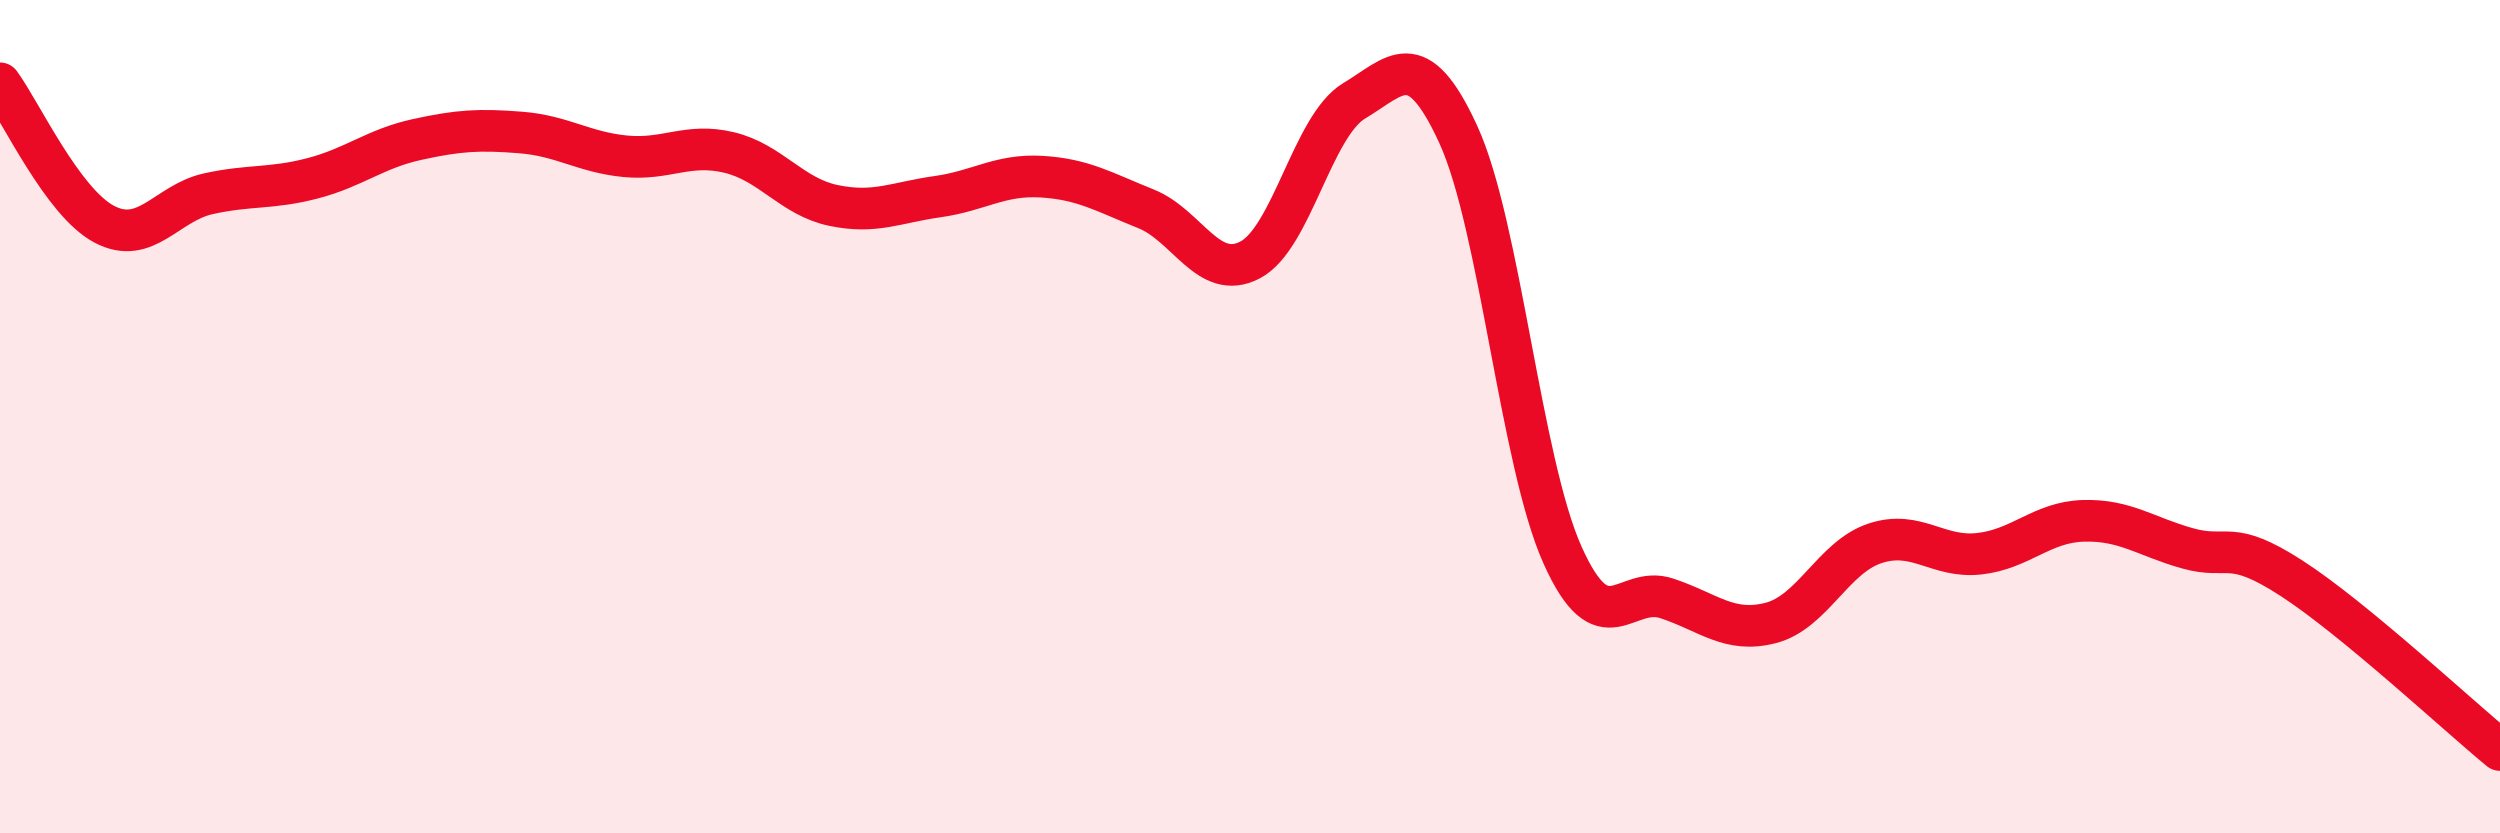
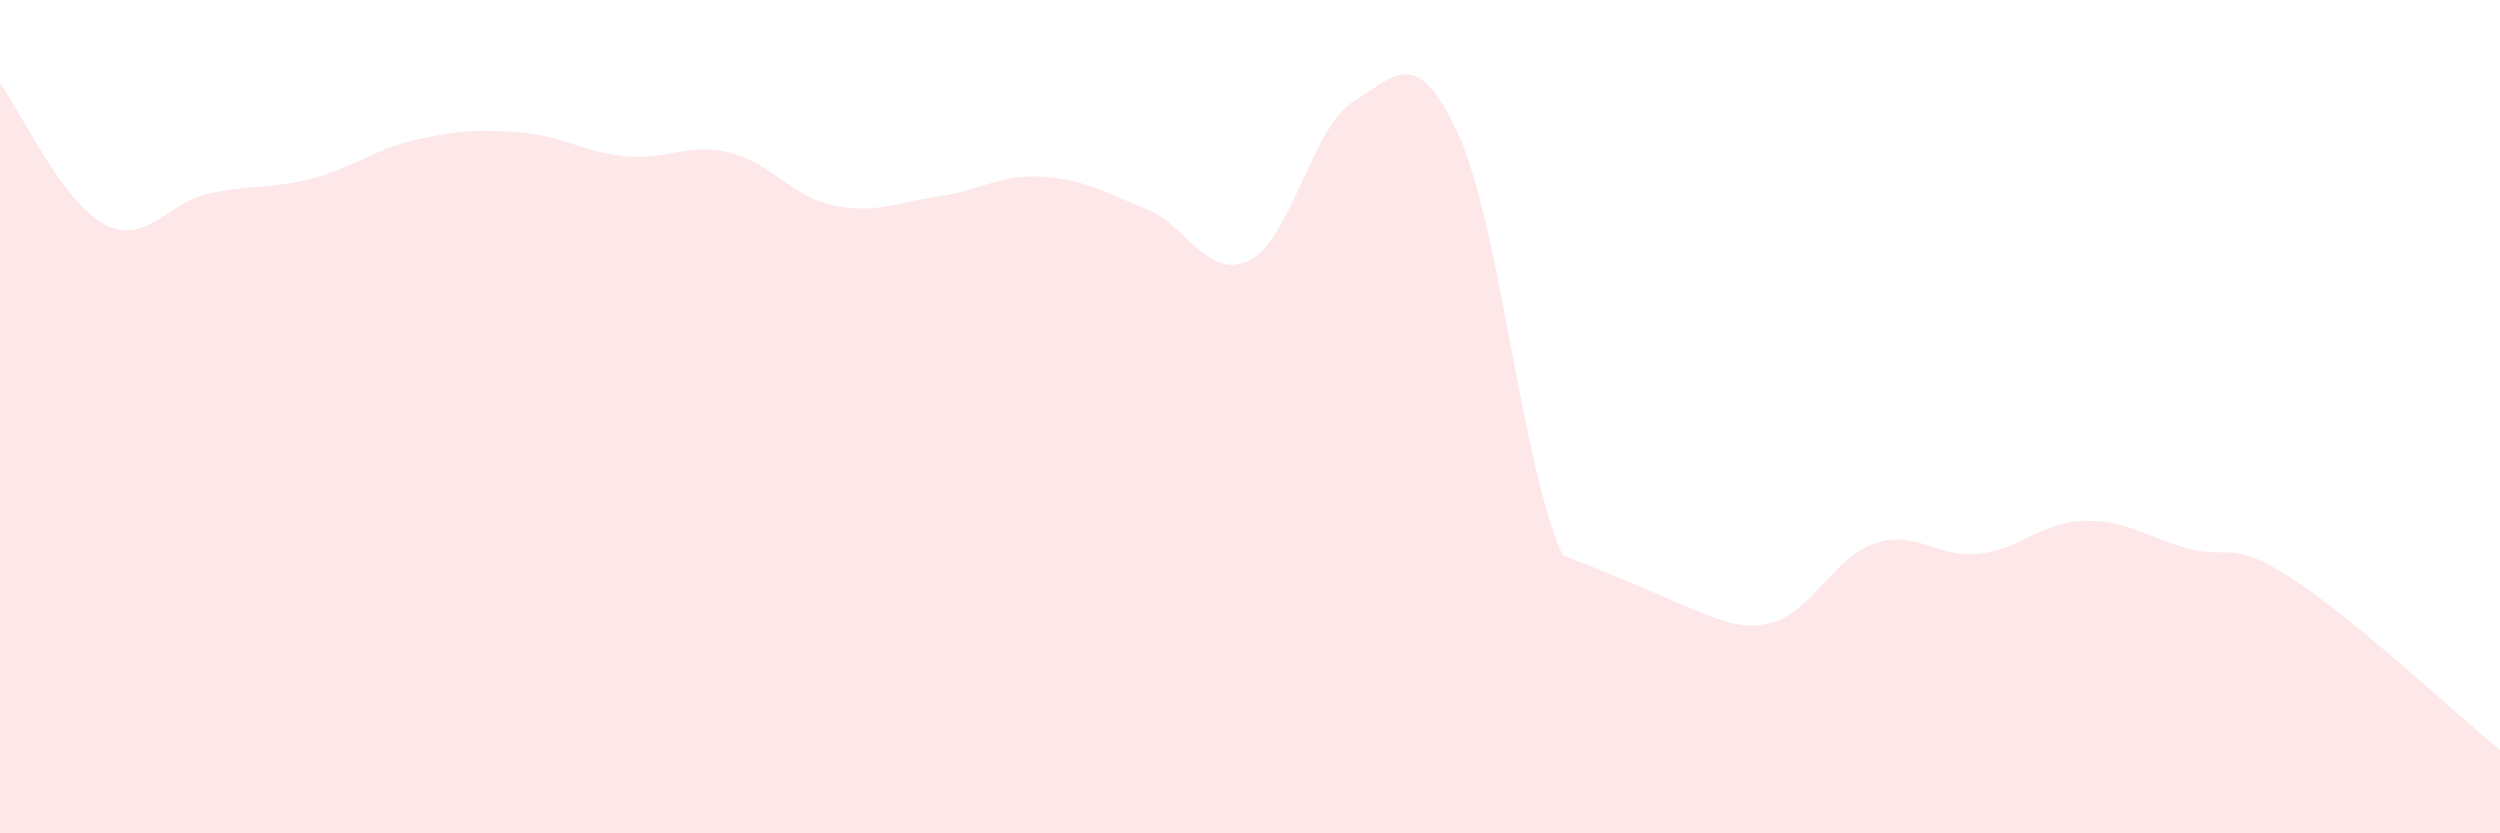
<svg xmlns="http://www.w3.org/2000/svg" width="60" height="20" viewBox="0 0 60 20">
-   <path d="M 0,2 C 0.5,2.68 1.5,4.85 2.5,5.38 C 3.5,5.91 4,4.87 5,4.65 C 6,4.43 6.5,4.54 7.5,4.28 C 8.5,4.02 9,3.57 10,3.35 C 11,3.13 11.5,3.1 12.5,3.18 C 13.5,3.26 14,3.65 15,3.75 C 16,3.85 16.5,3.42 17.5,3.66 C 18.5,3.9 19,4.72 20,4.93 C 21,5.14 21.5,4.86 22.5,4.72 C 23.5,4.58 24,4.18 25,4.24 C 26,4.3 26.5,4.61 27.5,5.01 C 28.5,5.41 29,6.76 30,6.24 C 31,5.72 31.5,3.02 32.5,2.42 C 33.5,1.82 34,1.05 35,3.23 C 36,5.41 36.5,11.09 37.5,13.32 C 38.5,15.55 39,14.03 40,14.36 C 41,14.69 41.5,15.21 42.5,14.95 C 43.5,14.69 44,13.37 45,13.04 C 46,12.71 46.5,13.4 47.5,13.29 C 48.5,13.18 49,12.53 50,12.5 C 51,12.47 51.5,12.88 52.5,13.16 C 53.5,13.44 53.5,12.91 55,13.88 C 56.5,14.85 59,17.18 60,18L60 20L0 20Z" fill="#EB0A25" opacity="0.1" stroke-linecap="round" stroke-linejoin="round" />
-   <path d="M 0,2 C 0.5,2.68 1.5,4.85 2.5,5.38 C 3.5,5.91 4,4.87 5,4.65 C 6,4.43 6.5,4.54 7.5,4.28 C 8.5,4.02 9,3.57 10,3.35 C 11,3.13 11.5,3.1 12.5,3.18 C 13.5,3.26 14,3.65 15,3.75 C 16,3.85 16.5,3.42 17.5,3.66 C 18.5,3.9 19,4.72 20,4.93 C 21,5.14 21.5,4.86 22.5,4.72 C 23.5,4.58 24,4.18 25,4.24 C 26,4.3 26.5,4.61 27.5,5.01 C 28.5,5.41 29,6.76 30,6.24 C 31,5.72 31.5,3.02 32.5,2.42 C 33.5,1.82 34,1.05 35,3.23 C 36,5.41 36.5,11.09 37.5,13.32 C 38.5,15.55 39,14.03 40,14.36 C 41,14.69 41.5,15.21 42.5,14.95 C 43.5,14.69 44,13.37 45,13.04 C 46,12.71 46.5,13.4 47.5,13.29 C 48.5,13.18 49,12.53 50,12.5 C 51,12.47 51.5,12.88 52.5,13.16 C 53.5,13.44 53.5,12.91 55,13.88 C 56.5,14.85 59,17.18 60,18" stroke="#EB0A25" stroke-width="1" fill="none" stroke-linecap="round" stroke-linejoin="round" />
+   <path d="M 0,2 C 0.5,2.68 1.5,4.85 2.5,5.38 C 3.5,5.91 4,4.87 5,4.65 C 6,4.43 6.5,4.54 7.5,4.28 C 8.5,4.02 9,3.57 10,3.35 C 11,3.13 11.5,3.1 12.5,3.18 C 13.5,3.26 14,3.65 15,3.75 C 16,3.85 16.5,3.42 17.5,3.66 C 18.5,3.9 19,4.72 20,4.93 C 21,5.14 21.5,4.86 22.5,4.72 C 23.5,4.58 24,4.18 25,4.24 C 26,4.3 26.5,4.61 27.5,5.01 C 28.5,5.41 29,6.76 30,6.24 C 31,5.72 31.5,3.02 32.5,2.42 C 33.5,1.82 34,1.05 35,3.23 C 36,5.41 36.5,11.09 37.5,13.32 C 41,14.69 41.5,15.21 42.5,14.95 C 43.5,14.69 44,13.37 45,13.04 C 46,12.71 46.5,13.4 47.5,13.29 C 48.5,13.18 49,12.53 50,12.5 C 51,12.47 51.5,12.88 52.5,13.16 C 53.5,13.44 53.5,12.91 55,13.88 C 56.5,14.85 59,17.18 60,18L60 20L0 20Z" fill="#EB0A25" opacity="0.1" stroke-linecap="round" stroke-linejoin="round" />
</svg>